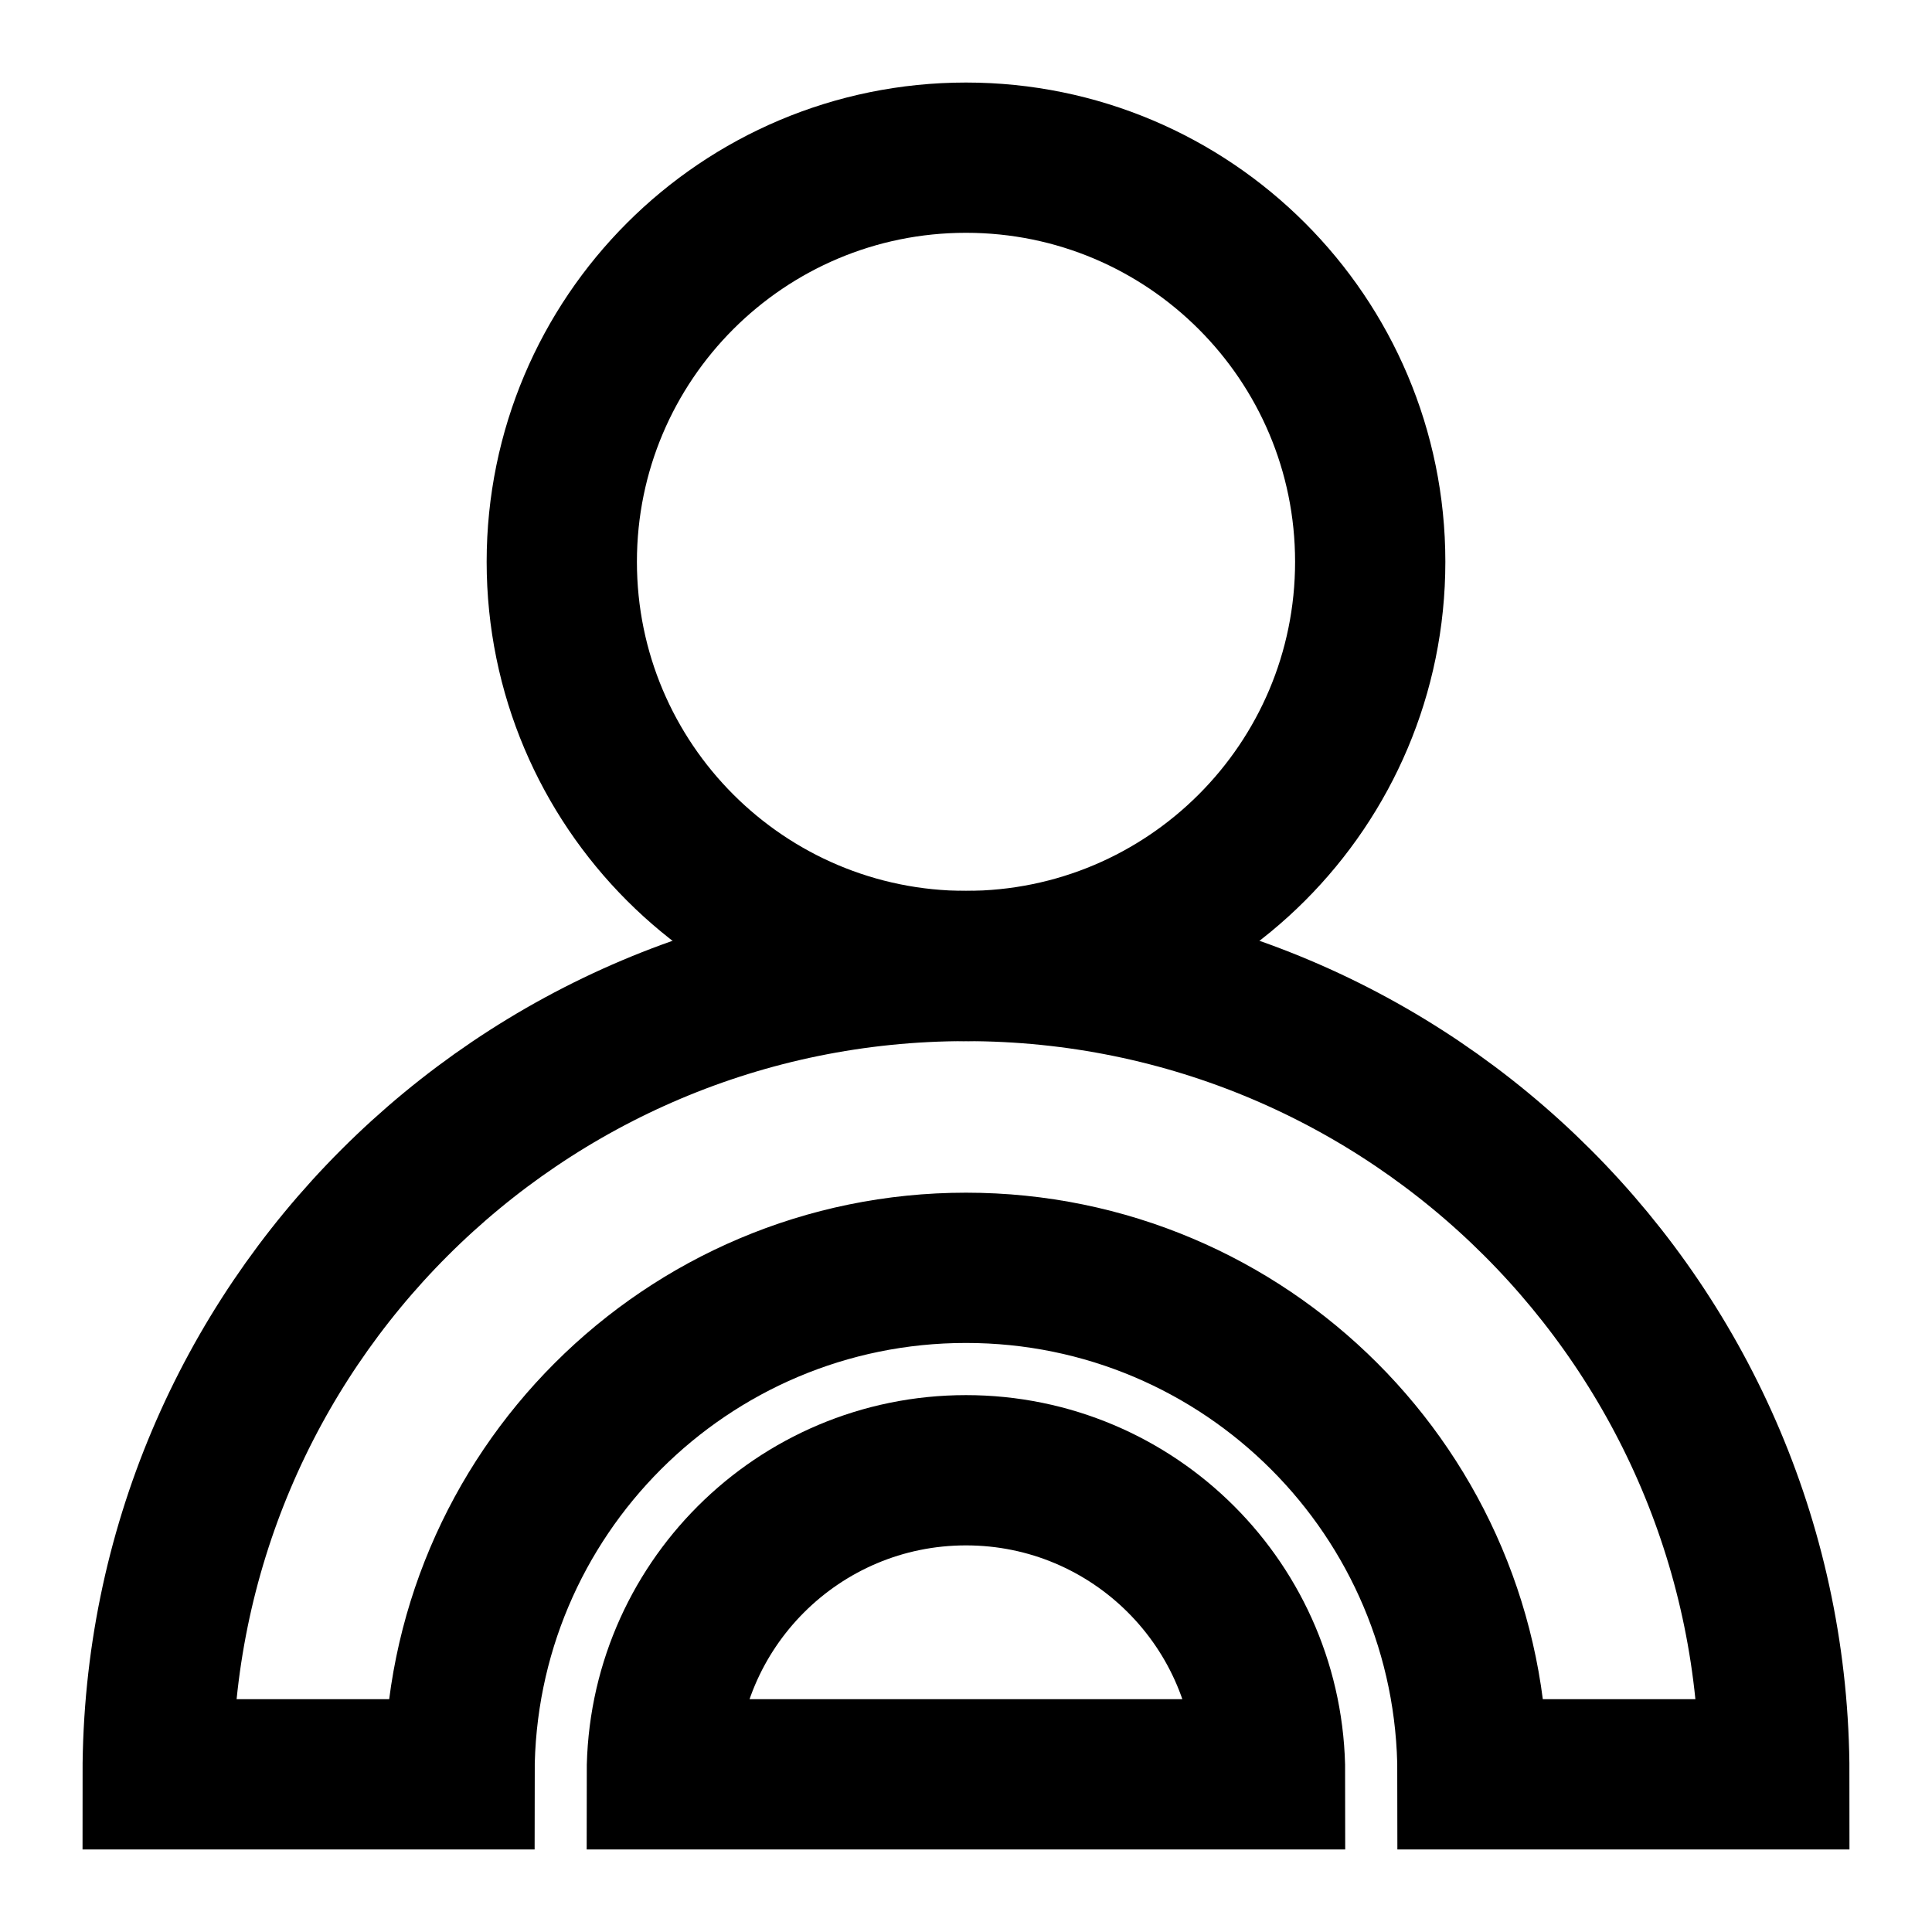
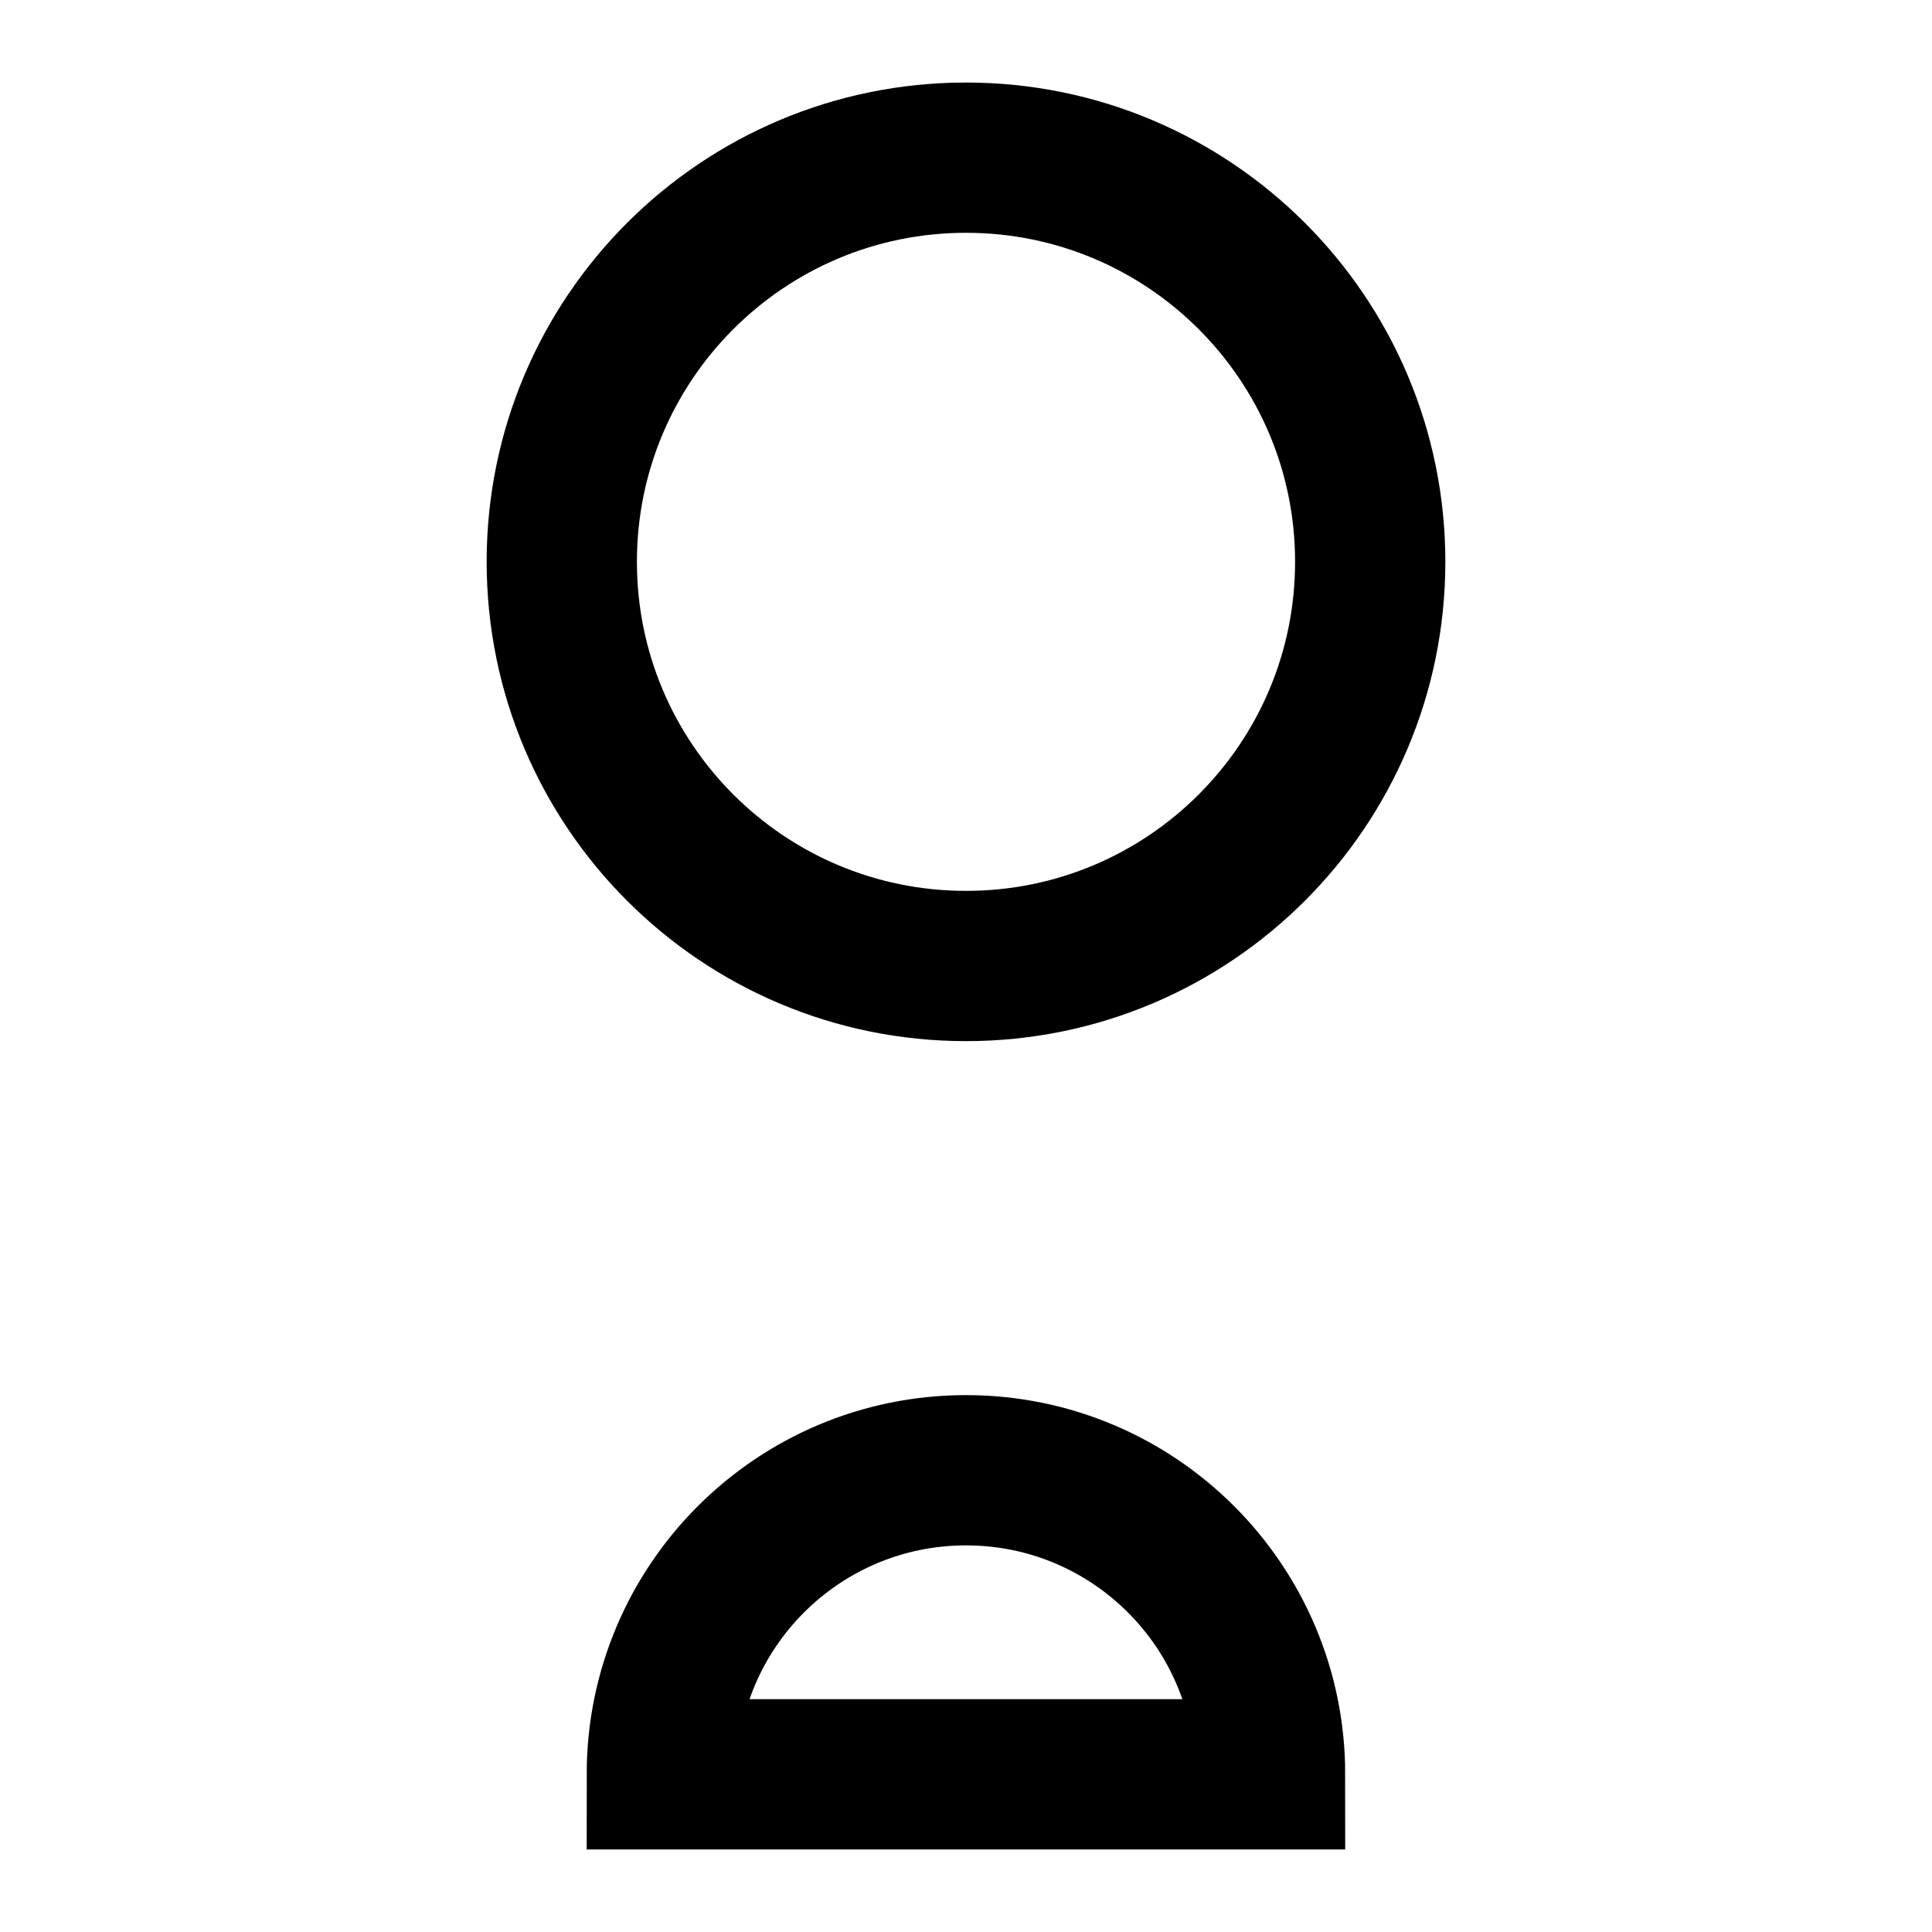
<svg xmlns="http://www.w3.org/2000/svg" width="18" height="18" viewBox="0 0 18 18" fill="none">
  <mask id="mask0_42_1008" style="mask-type:luminance" maskUnits="userSpaceOnUse" x="0" y="0" width="18" height="18">
    <path d="M18 0H0V18H18V0Z" fill="white" />
  </mask>
  <g mask="url(#mask0_42_1008)">
    <mask id="mask1_42_1008" style="mask-type:luminance" maskUnits="userSpaceOnUse" x="0" y="0" width="18" height="18">
      <path d="M0 0H18V18H0V0Z" fill="white" />
    </mask>
    <g mask="url(#mask1_42_1008)">
      <path d="M12.766 5.234C12.766 3.155 11.08 1.469 9 1.469C6.92 1.469 5.234 3.155 5.234 5.234C5.234 7.314 6.92 9 9 9C11.08 9 12.766 7.314 12.766 5.234Z" stroke="black" stroke-width="1.4" stroke-miterlimit="10" />
-       <path d="M9 9C4.841 9 1.469 12.372 1.469 16.531H4.281C4.281 13.925 6.394 11.812 9 11.812C11.606 11.812 13.719 13.925 13.719 16.531H16.531C16.531 12.372 13.159 9 9 9Z" stroke="black" stroke-width="1.4" stroke-miterlimit="10" />
-       <path d="M11.833 16.531C11.833 14.966 10.565 13.698 9 13.698C7.435 13.698 6.166 14.966 6.166 16.531H11.833Z" stroke="black" stroke-width="1.4" stroke-miterlimit="10" />
+       <path d="M11.833 16.531C11.833 14.966 10.565 13.698 9 13.698C7.435 13.698 6.166 14.966 6.166 16.531Z" stroke="black" stroke-width="1.4" stroke-miterlimit="10" />
    </g>
  </g>
</svg>